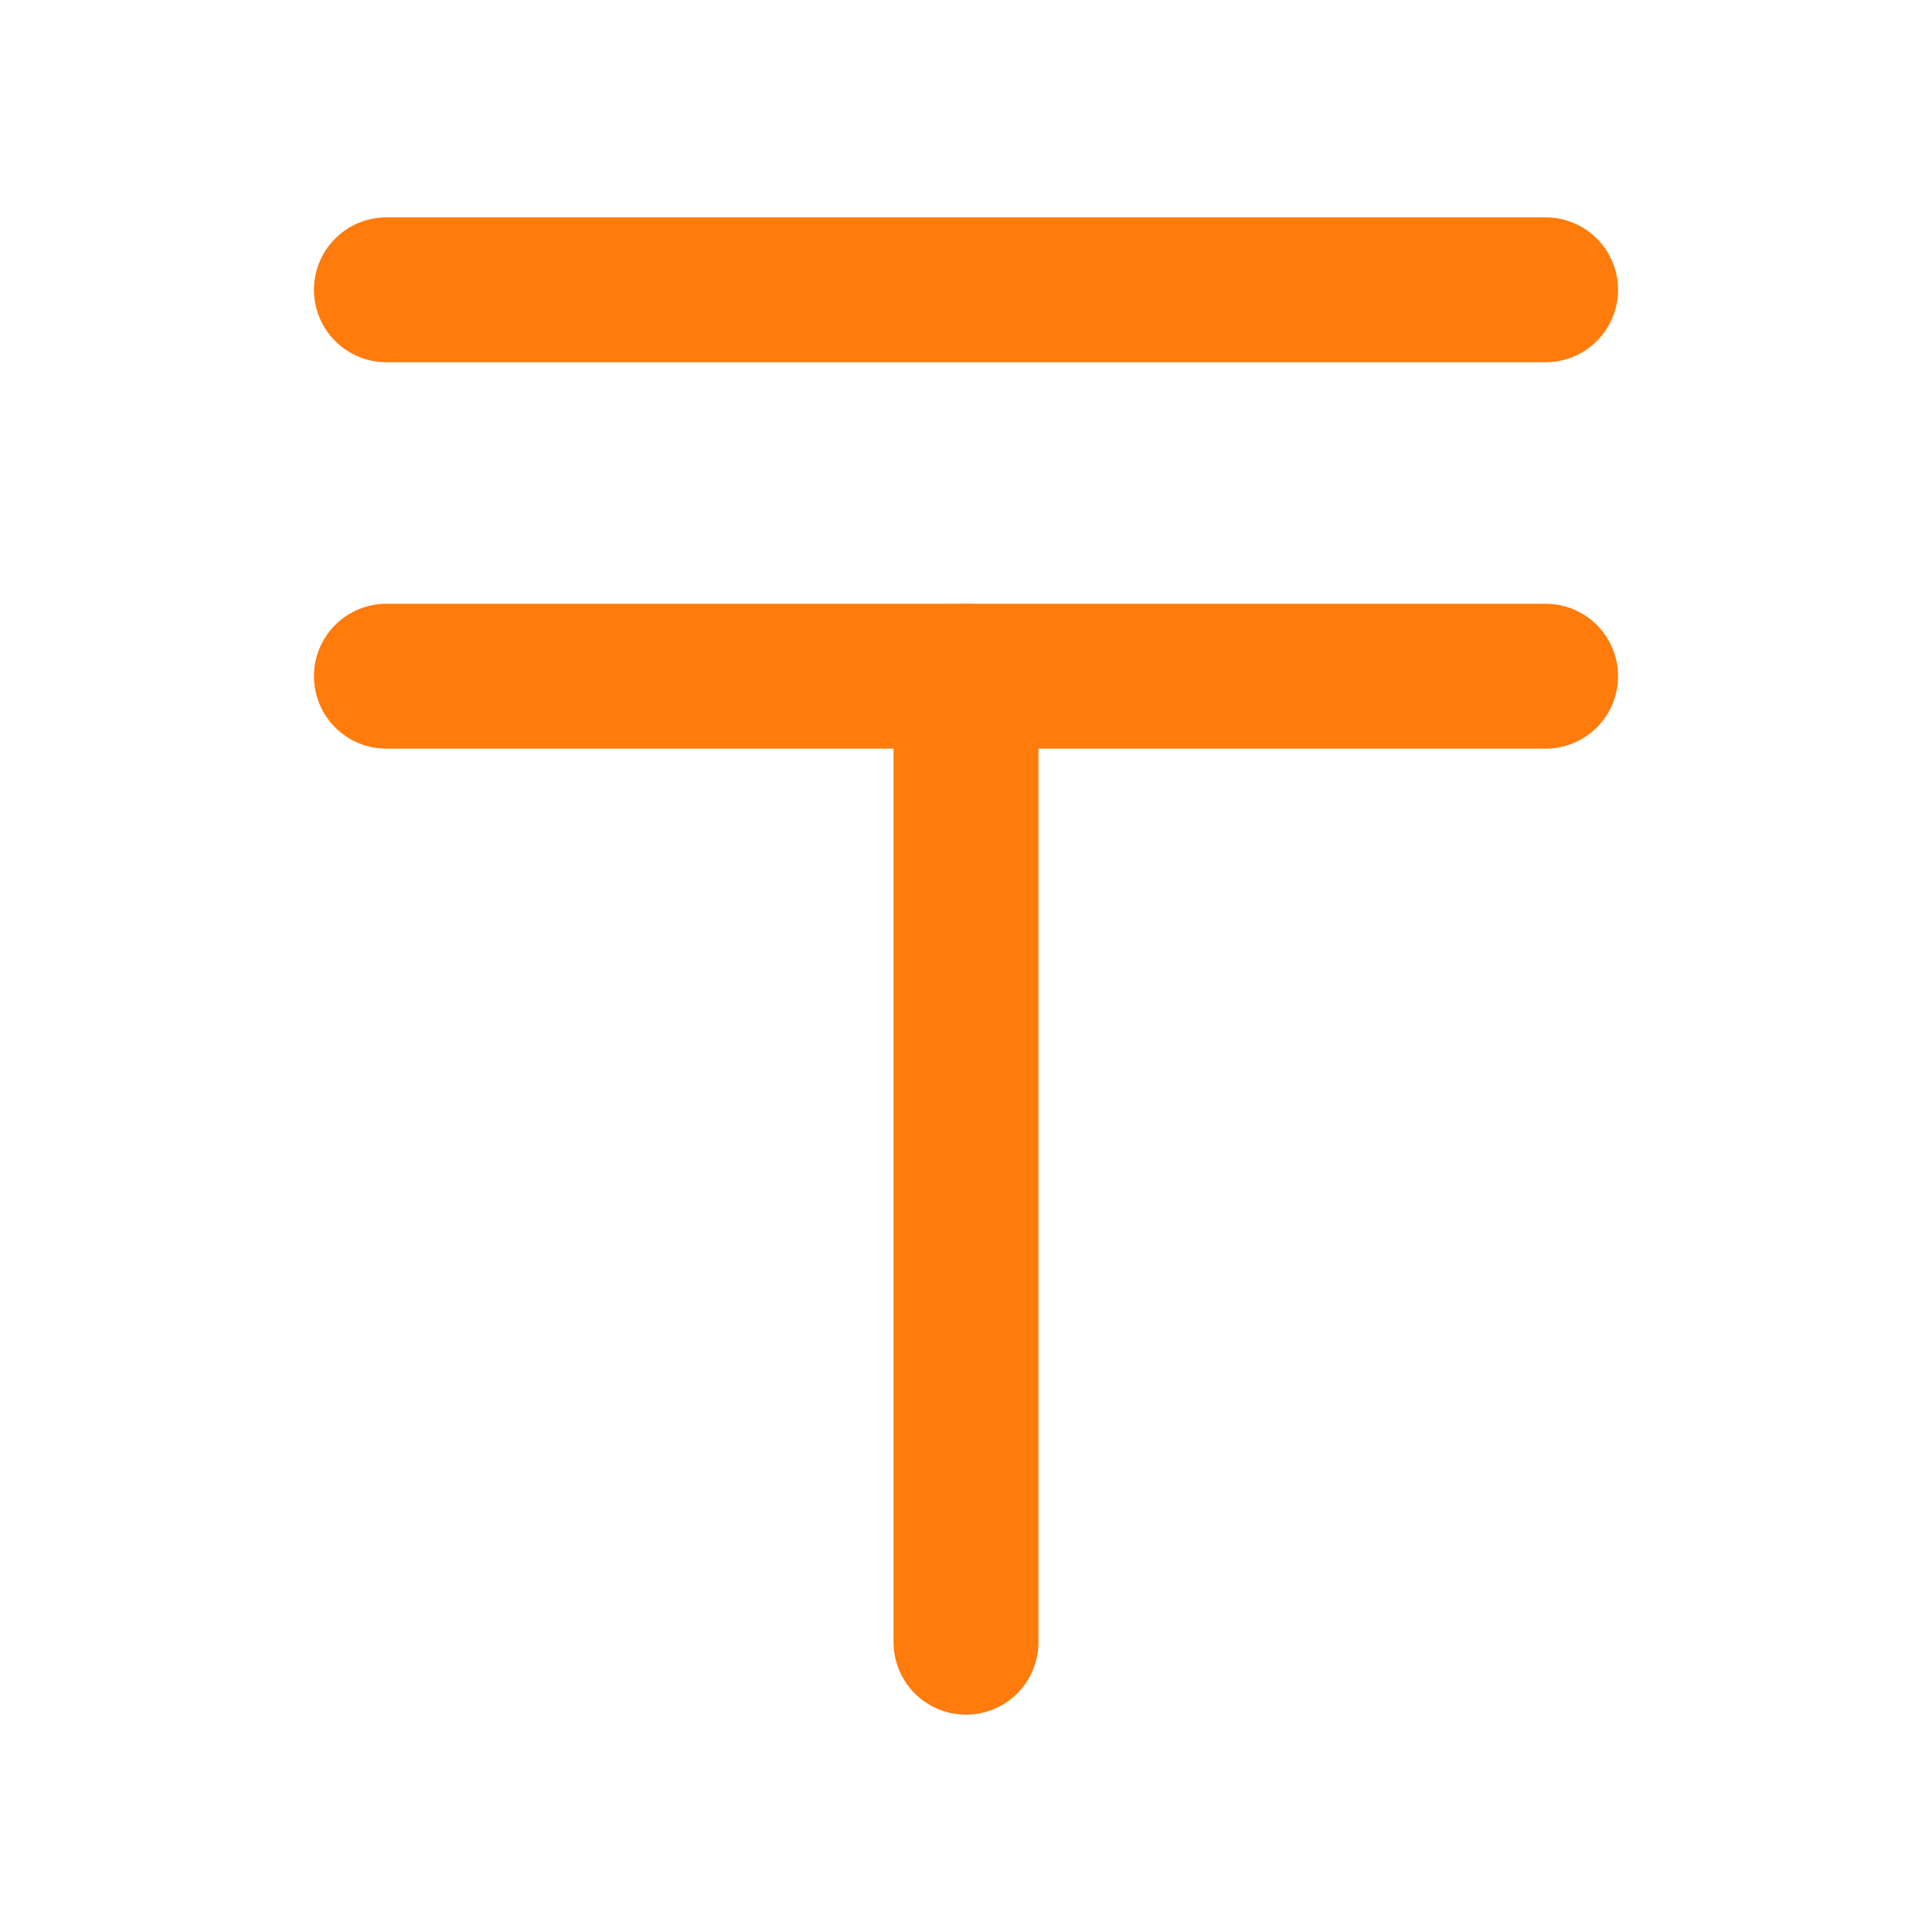
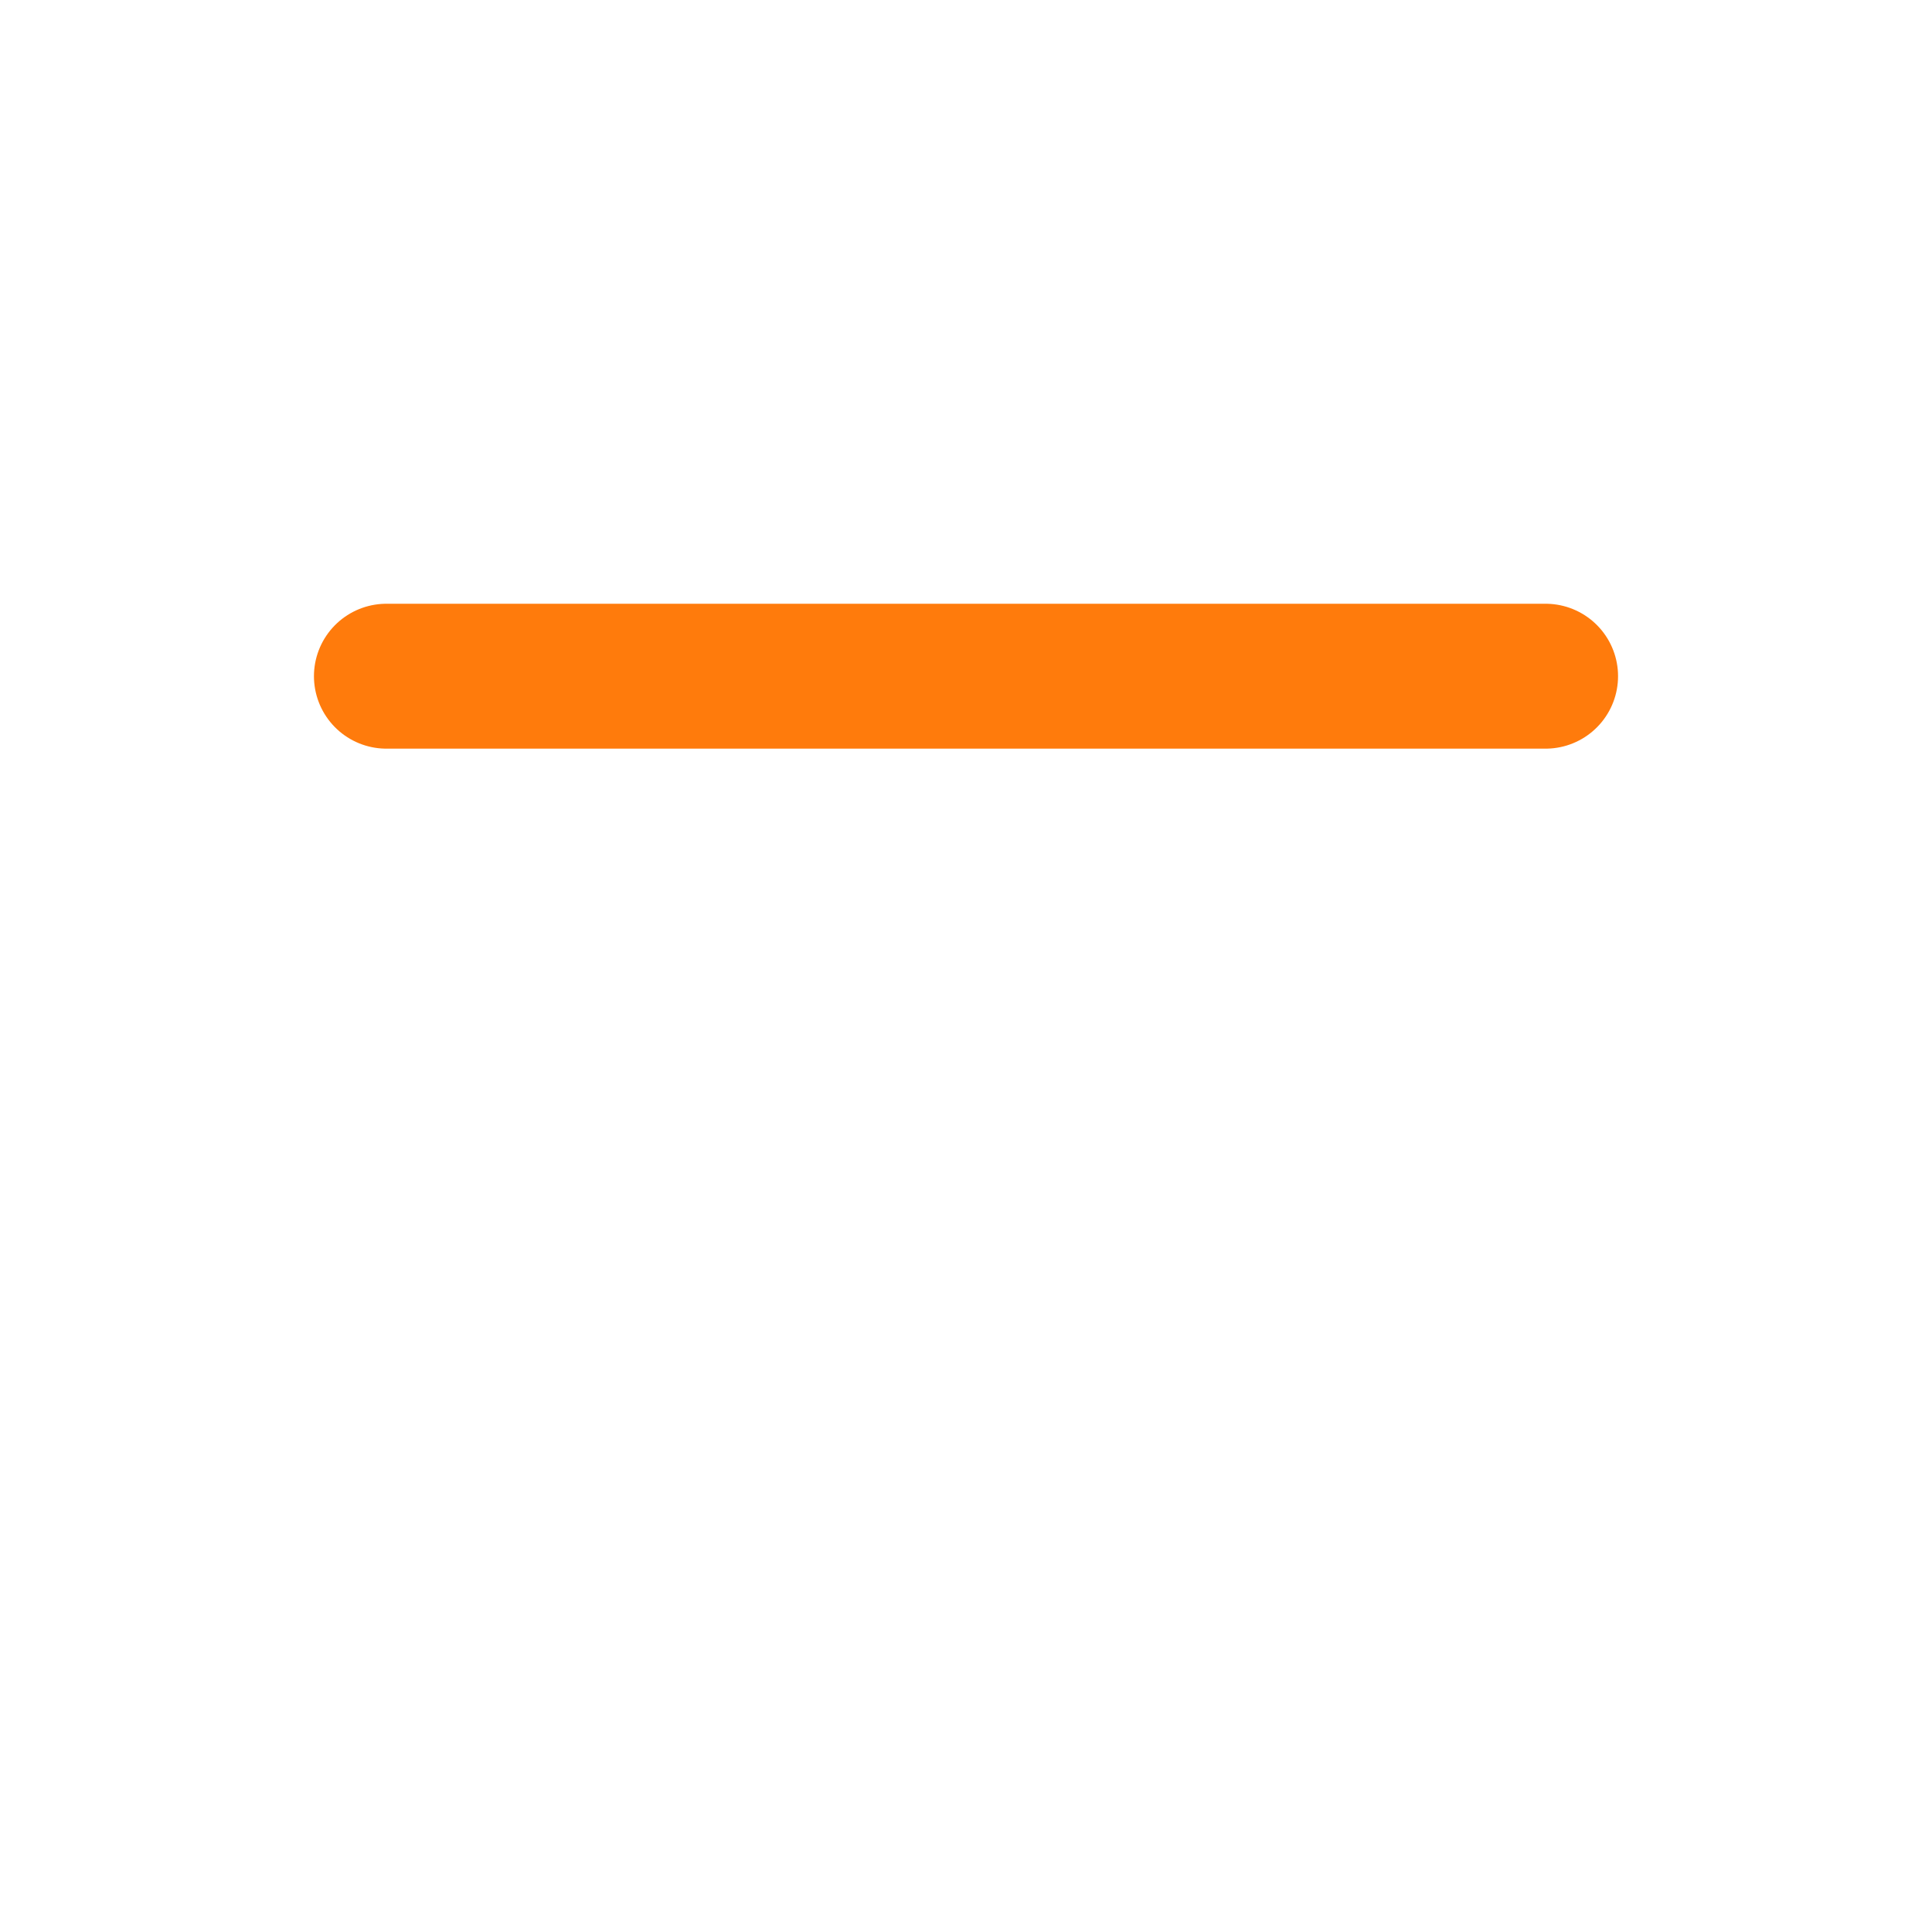
<svg xmlns="http://www.w3.org/2000/svg" width="20" height="20" viewBox="0 0 20 20" fill="none">
-   <path d="M4 3L16 3" stroke="#FF7B0C" stroke-width="1.5" stroke-linecap="round" />
  <path d="M4 7L16 7" stroke="#FF7B0C" stroke-width="1.5" stroke-linecap="round" />
-   <path d="M10 17L10 7" stroke="#FF7B0C" stroke-width="1.5" stroke-linecap="round" />
</svg>